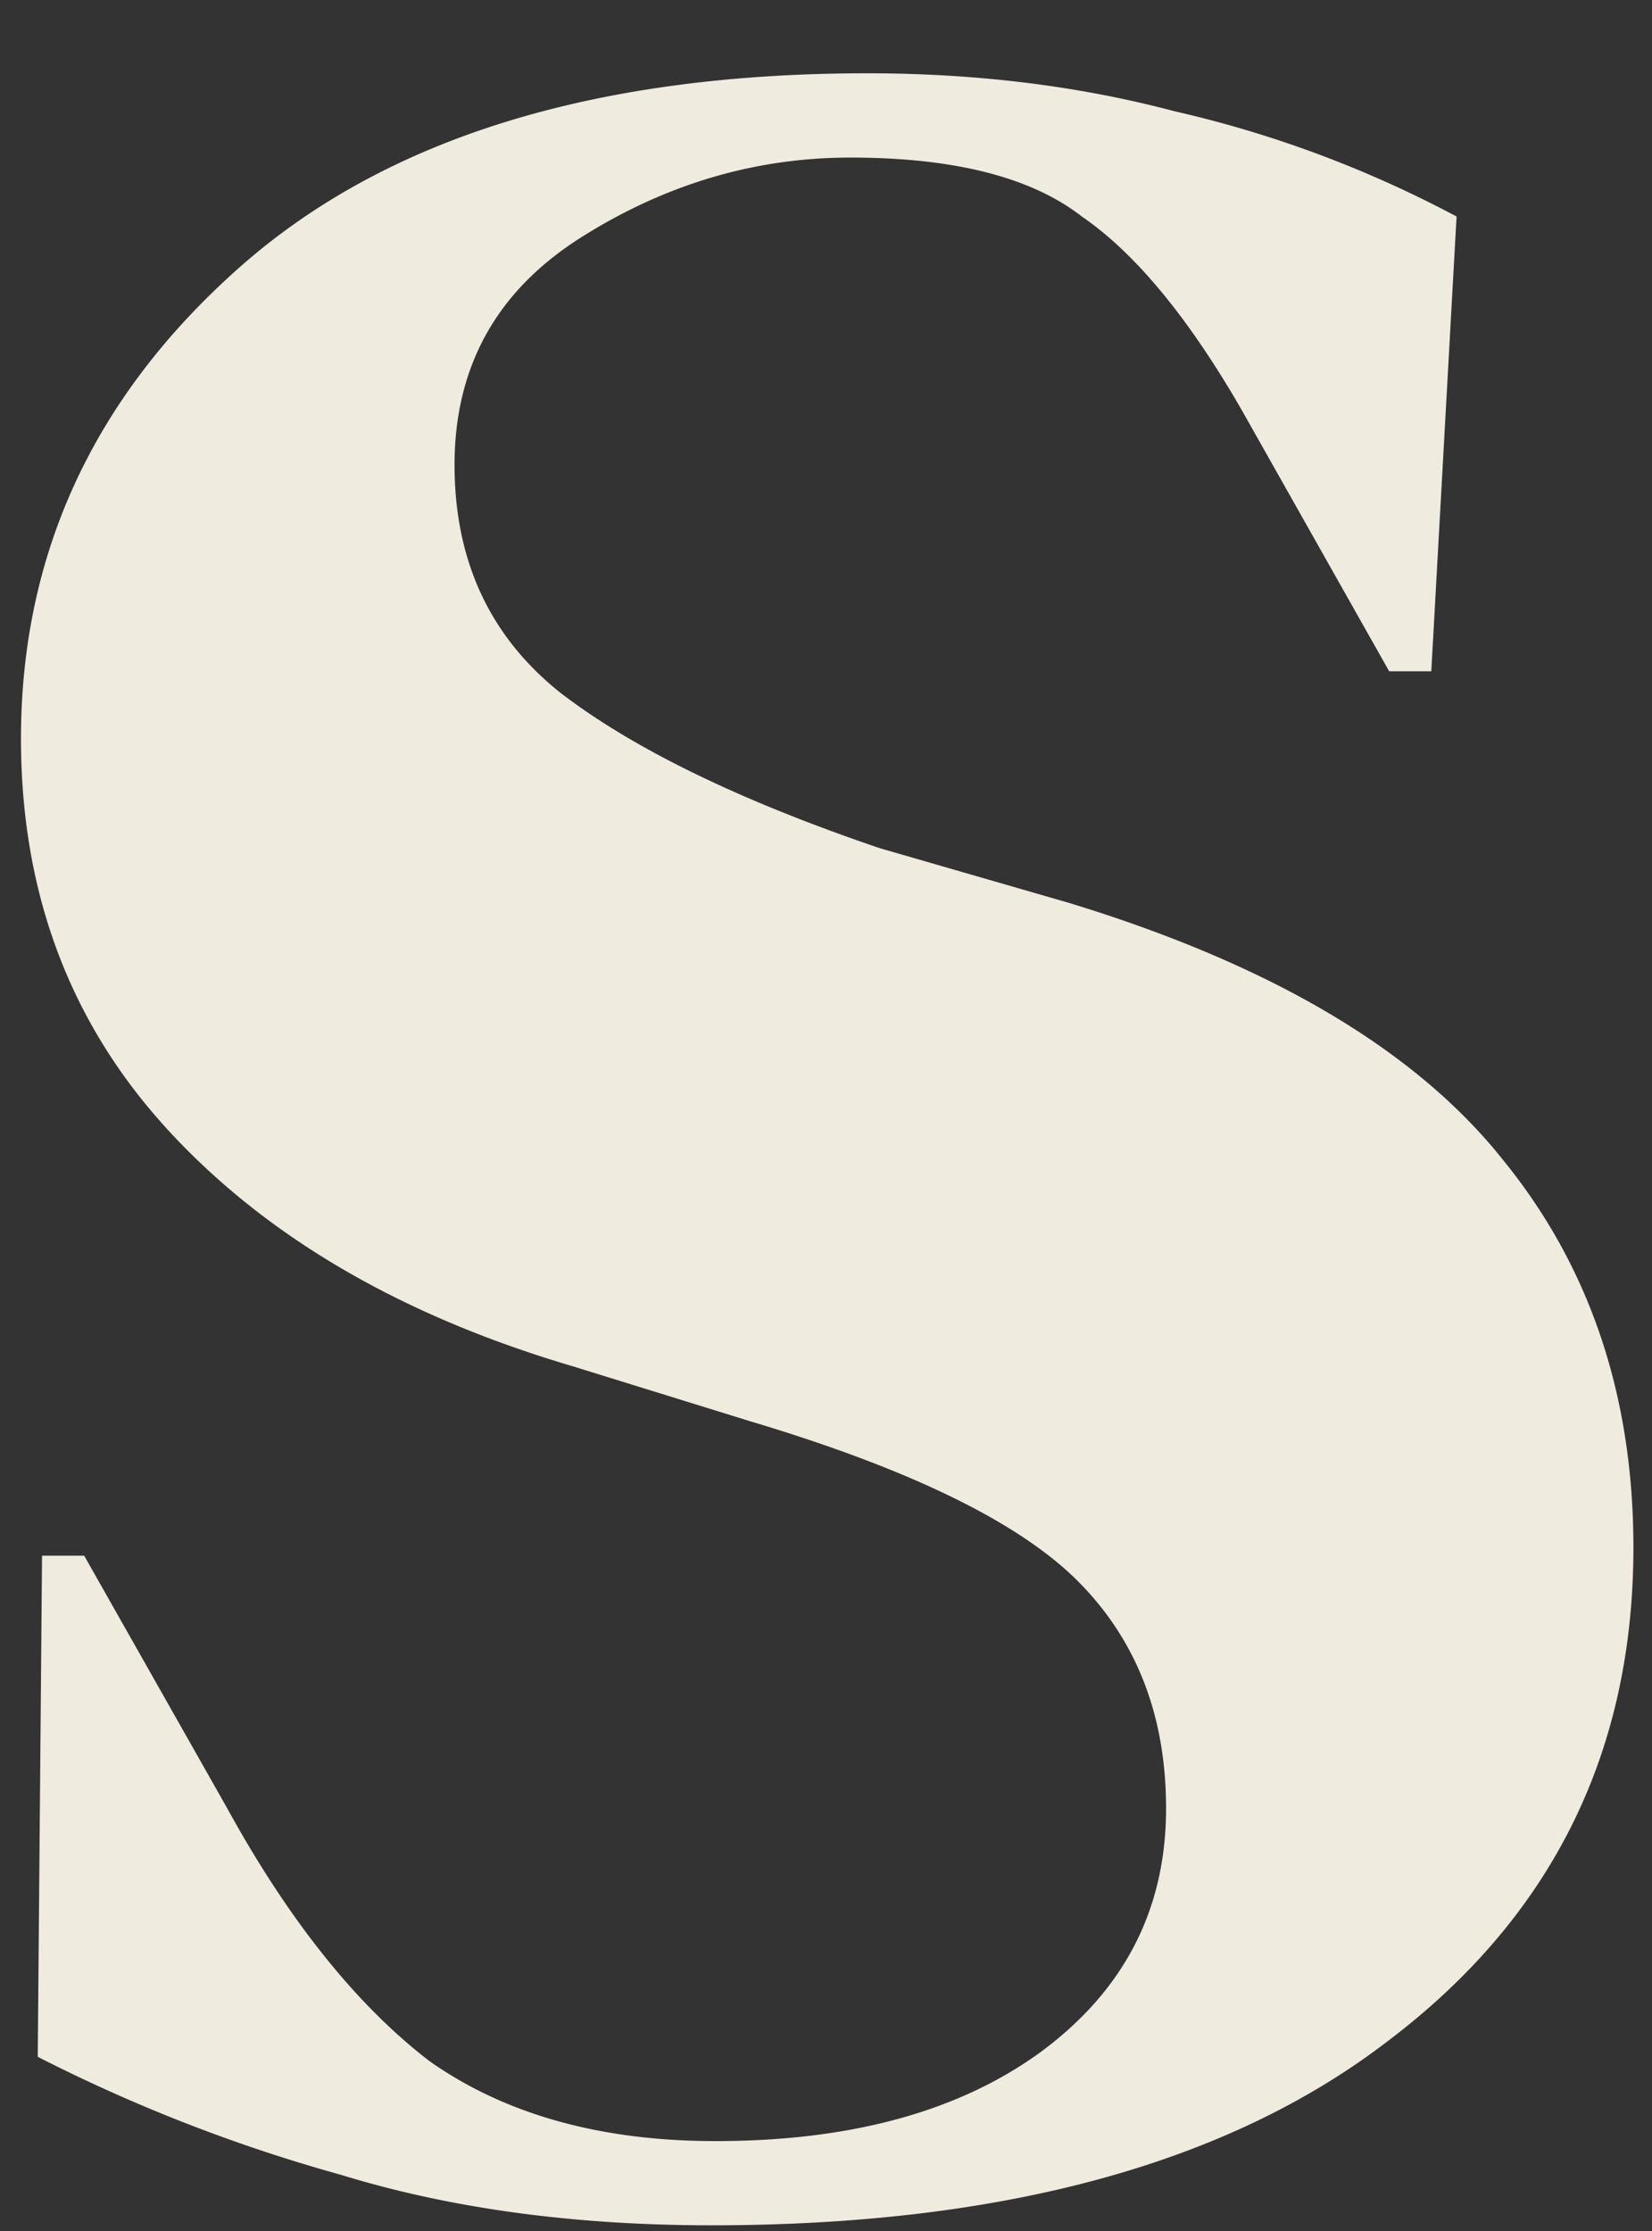
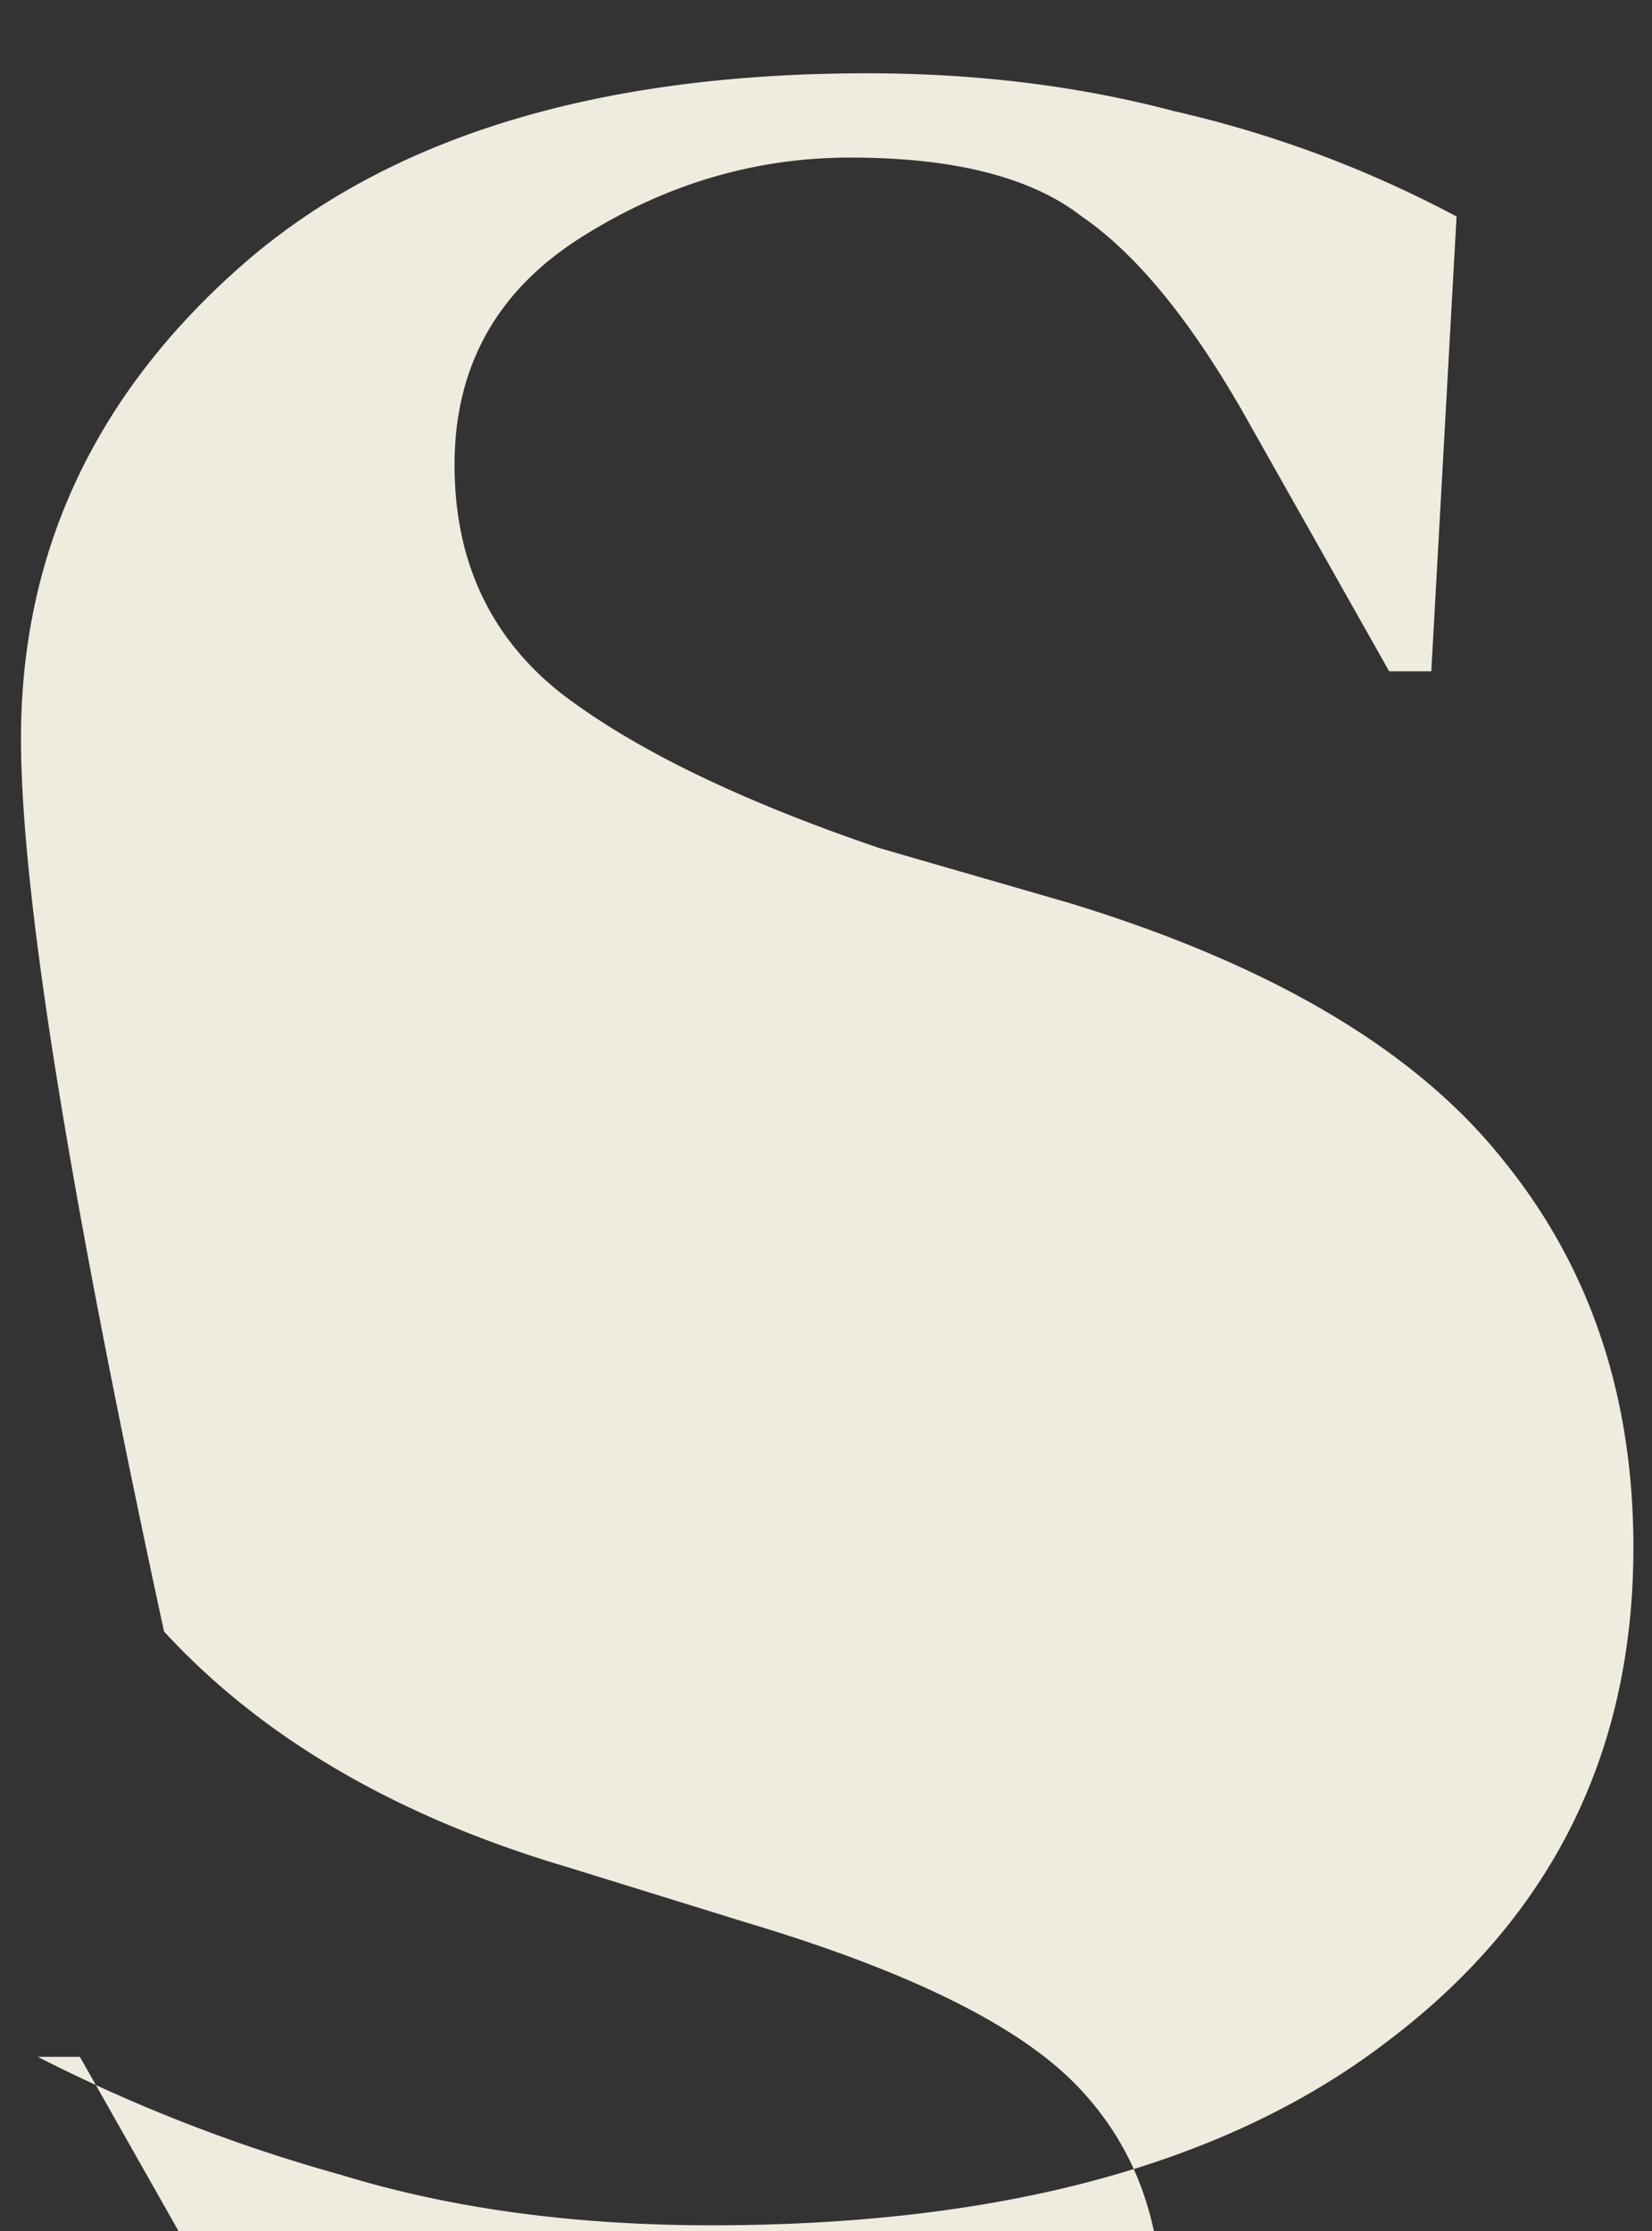
<svg xmlns="http://www.w3.org/2000/svg" width="20" height="27" fill="none">
  <rect width="100%" height="100%" fill="#333333" stroke="none" />
-   <path fill="#F0EBDF" d="M8.612 26.931q-2.497 0-4.485-.611a19.6 19.6 0 0 1-3.67-1.428l.052-6.065h.51l1.732 3.058q1.122 2.04 2.447 3.058 1.375.969 3.465.969 2.447 0 3.925-1.07 1.53-1.122 1.529-2.957 0-1.68-1.07-2.752-1.072-1.07-3.976-1.936l-2.14-.663q-3.11-.918-4.893-2.854Q.254 11.743.254 8.94q0-3.364 2.65-5.708T10.498.887q1.988 0 3.72.459 1.785.407 3.416 1.274l-.306 5.504h-.51l-1.784-3.16q-.968-1.68-1.937-2.344-.916-.713-2.803-.713-1.732 0-3.262.968-1.529.968-1.529 2.752 0 1.733 1.275 2.752 1.324 1.02 3.873 1.886l2.294.663q3.669 1.12 5.25 3.108 1.579 1.938 1.58 4.69 0 3.72-2.957 5.963-2.905 2.242-8.206 2.242" />
+   <path fill="#F0EBDF" d="M8.612 26.931q-2.497 0-4.485-.611a19.6 19.6 0 0 1-3.67-1.428h.51l1.732 3.058q1.122 2.04 2.447 3.058 1.375.969 3.465.969 2.447 0 3.925-1.07 1.53-1.122 1.529-2.957 0-1.68-1.07-2.752-1.072-1.07-3.976-1.936l-2.14-.663q-3.11-.918-4.893-2.854Q.254 11.743.254 8.94q0-3.364 2.65-5.708T10.498.887q1.988 0 3.72.459 1.785.407 3.416 1.274l-.306 5.504h-.51l-1.784-3.16q-.968-1.68-1.937-2.344-.916-.713-2.803-.713-1.732 0-3.262.968-1.529.968-1.529 2.752 0 1.733 1.275 2.752 1.324 1.02 3.873 1.886l2.294.663q3.669 1.12 5.25 3.108 1.579 1.938 1.58 4.69 0 3.72-2.957 5.963-2.905 2.242-8.206 2.242" />
</svg>